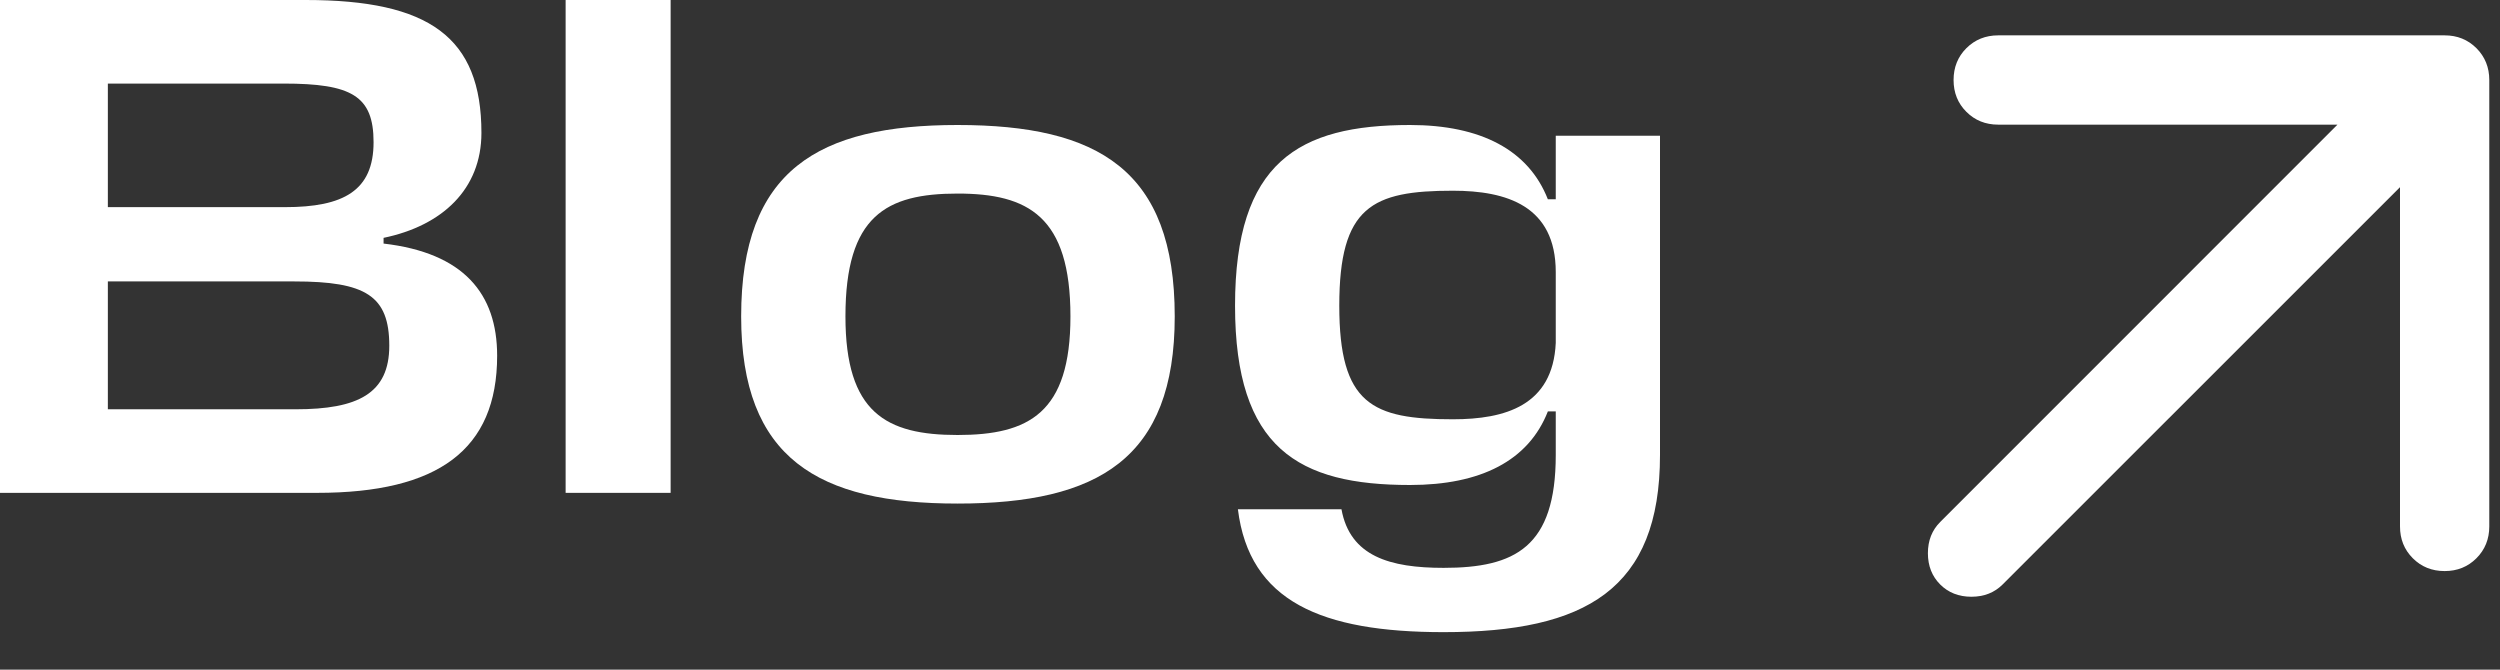
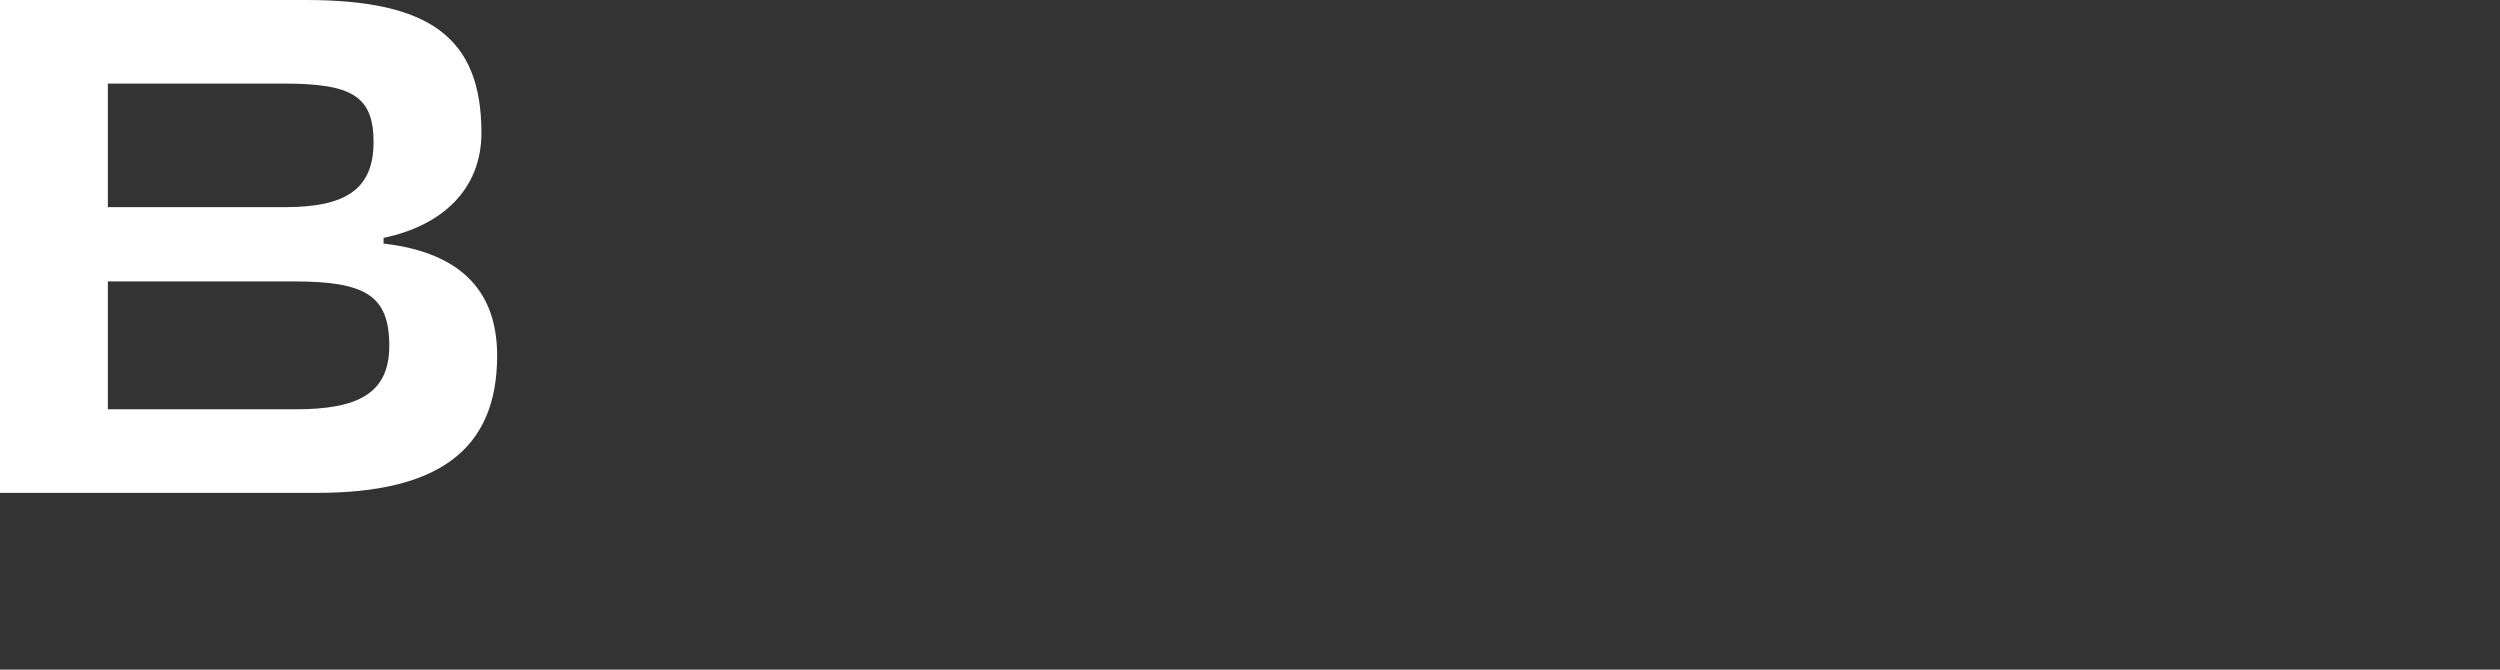
<svg xmlns="http://www.w3.org/2000/svg" fill="none" height="100%" overflow="visible" preserveAspectRatio="none" style="display: block;" viewBox="0 0 56 15" width="100%">
  <rect x="0" y="0" width="56" height="15" fill="#333333" stroke="none" />
  <g id="Frame 1597879032">
    <g id="Blog">
-       <path d="M34.849 10.192V9.216H34.672C34.24 10.32 33.169 10.864 31.584 10.864C29.088 10.864 27.665 10.048 27.665 6.848C27.665 3.632 29.088 2.8 31.584 2.8C33.169 2.8 34.24 3.36 34.672 4.464H34.849V3.04H37.184V10.192C37.184 13.2 35.52 14.16 32.337 14.16C29.601 14.16 27.985 13.472 27.729 11.408H30.049C30.241 12.464 31.137 12.72 32.337 12.72C33.937 12.72 34.849 12.256 34.849 10.192ZM32.544 9.392C33.712 9.392 34.785 9.088 34.849 7.68V6.096C34.849 4.608 33.745 4.272 32.544 4.272C30.736 4.272 30 4.624 30 6.848C30 9.056 30.736 9.392 32.544 9.392Z" fill="white" id="Vector" />
-       <path d="M21.45 9.744C23.05 9.744 23.978 9.248 23.978 7.088C23.978 4.848 23.034 4.336 21.45 4.336C19.85 4.336 18.938 4.832 18.938 7.088C18.938 9.248 19.85 9.744 21.45 9.744ZM21.45 2.8C24.602 2.8 26.314 3.808 26.314 7.088C26.314 10.272 24.602 11.28 21.45 11.28C18.33 11.28 16.602 10.272 16.602 7.088C16.602 3.808 18.33 2.8 21.45 2.8Z" fill="white" id="Vector_2" />
-       <path d="M15.022 -0V11.04H12.67V-0H15.022Z" fill="white" id="Vector_3" />
      <path d="M8.592 5.328V5.456C10.384 5.664 11.136 6.576 11.136 7.968C11.136 10.08 9.808 11.04 7.104 11.04H0V-0H6.848C9.616 -0 10.784 0.832 10.784 2.976C10.784 4.24 9.904 5.056 8.592 5.328ZM6.592 6.304H2.416V9.168H6.624C8.016 9.168 8.72 8.816 8.72 7.744C8.72 6.624 8.192 6.304 6.592 6.304ZM6.352 1.872H2.416V4.64H6.384C7.696 4.64 8.368 4.272 8.368 3.184C8.368 2.144 7.872 1.872 6.352 1.872Z" fill="white" id="Vector_4" />
    </g>
-     <path d="M54.76 0.792C55.043 0.792 55.28 0.888 55.472 1.079C55.663 1.271 55.76 1.509 55.76 1.792V11.792C55.76 12.076 55.663 12.313 55.472 12.505C55.28 12.697 55.043 12.792 54.76 12.792C54.476 12.792 54.239 12.697 54.047 12.505C53.855 12.313 53.76 12.076 53.76 11.792V4.193L44.859 13.092C44.676 13.275 44.443 13.367 44.159 13.367C43.876 13.367 43.643 13.275 43.46 13.092C43.277 12.909 43.185 12.675 43.185 12.392C43.185 12.109 43.277 11.876 43.46 11.693L52.359 2.792H44.76C44.476 2.792 44.239 2.697 44.047 2.505C43.855 2.314 43.76 2.076 43.76 1.792C43.76 1.509 43.855 1.271 44.047 1.079C44.239 0.888 44.477 0.792 44.76 0.792H54.76Z" fill="white" id="Color" />
  </g>
</svg>